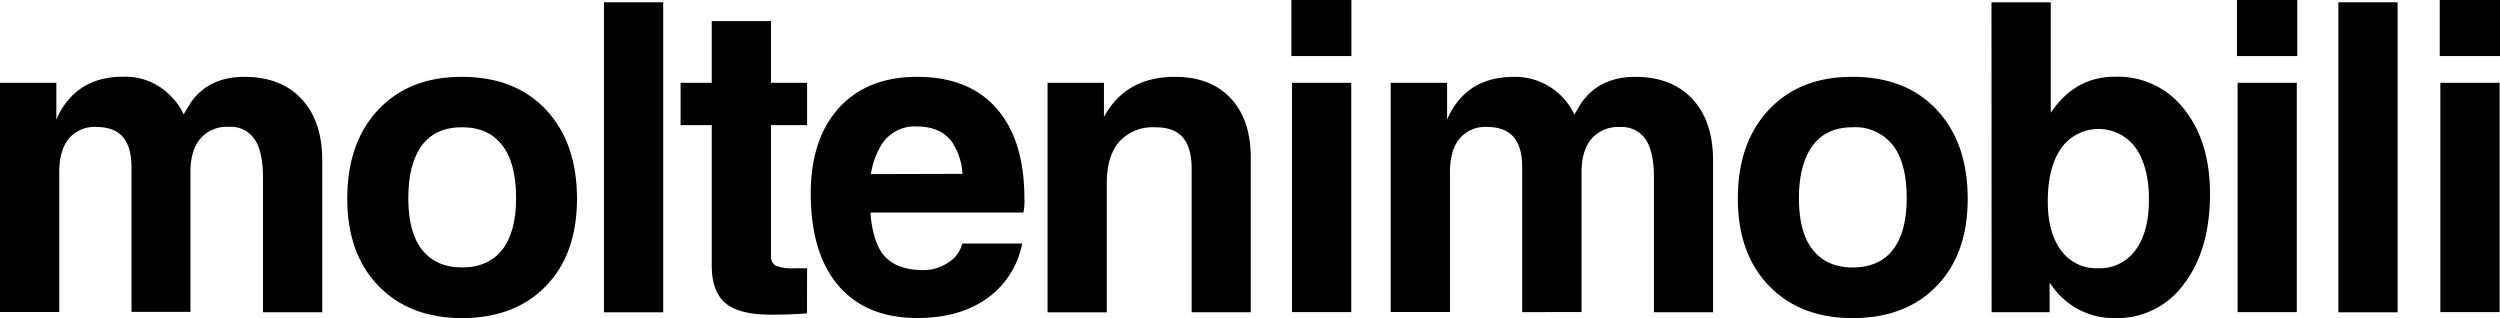
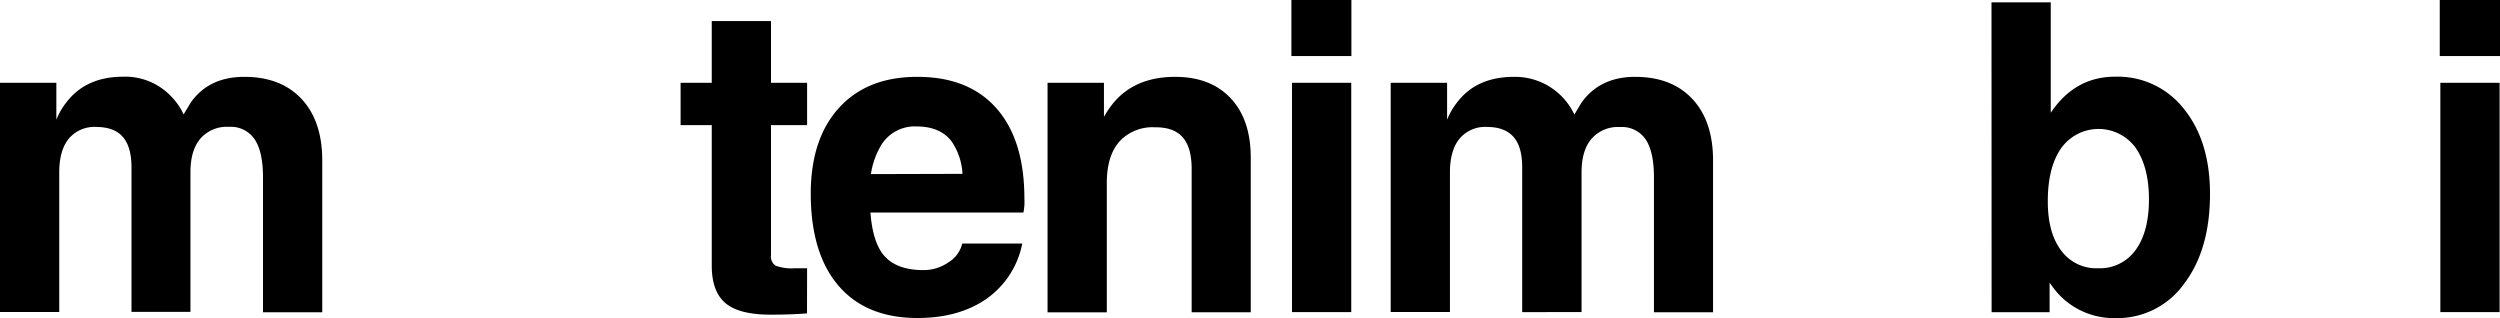
<svg xmlns="http://www.w3.org/2000/svg" id="Livello_1" data-name="Livello 1" width="500" height="63.61" viewBox="0 0 500 63.61">
  <g>
    <path d="M378.21,362.19h11.27v7.38a13.75,13.75,0,0,1,2-3.46q3.92-5.14,11.38-5.14a12.64,12.64,0,0,1,9.72,4.09,12.42,12.42,0,0,1,2.35,3.45l1.45-2.4Q420,361,427.07,361q7.32,0,11.45,4.42t4.14,12.27v30.39H430.81V381.12q0-5.14-1.66-7.61A5.73,5.73,0,0,0,424,371a7,7,0,0,0-5.7,2.34q-2,2.34-2,6.73v27.94H404.51V379.13q0-4.12-1.73-6.11t-5.31-2a6.7,6.7,0,0,0-5.5,2.34q-1.91,2.34-1.91,6.73v27.94H378.21Z" transform="translate(-378.21 -345.63)" />
-     <path d="M453.87,402.78q-6.21-6.45-6.21-17.41,0-11.21,6.21-17.81T470.61,361q10.62,0,16.81,6.59t6.19,17.81q0,11-6.19,17.41t-16.81,6.45Q460.1,409.23,453.87,402.78Zm24.79-7.21q2.77-3.54,2.77-10.32,0-7-2.77-10.56c-1.84-2.4-4.52-3.61-8.05-3.61s-6.2,1.21-8,3.61-2.74,5.92-2.74,10.56.91,8,2.74,10.32,4.51,3.55,8,3.55S476.82,397.93,478.66,395.57Z" transform="translate(-378.21 -345.63)" />
-     <path d="M499,346.09h11.85v62H499Z" transform="translate(-378.21 -345.63)" />
    <path d="M539.61,408.3q-3,.26-7.3.26c-4.19,0-7.19-.77-9-2.3s-2.75-4-2.75-7.52V370.66h-6.23v-8.47h6.23V349.84h11.85v12.35h7.22v8.47h-7.22v26a2.19,2.19,0,0,0,.93,2.11,9.36,9.36,0,0,0,3.86.51h2.43Z" transform="translate(-378.21 -345.63)" />
    <path d="M561.71,409.23q-10.25,0-15.79-6.45t-5.56-18.38q0-11,5.66-17.21T561.71,361q10.27,0,15.83,6.34t5.55,18.06a10.19,10.19,0,0,1-.2,2.74H552.3c.27,3.63,1.06,6.34,2.35,8.14q2.48,3.38,8.26,3.37a8.67,8.67,0,0,0,5-1.56,6.06,6.06,0,0,0,2.75-3.75h12a17.58,17.58,0,0,1-7.08,11Q570.05,409.23,561.71,409.23Zm9-28.83A12.81,12.81,0,0,0,568.6,374q-2.26-3.07-7.06-3.08a7.86,7.86,0,0,0-7,3.59,16,16,0,0,0-2.15,5.94Z" transform="translate(-378.21 -345.63)" />
    <path d="M587.72,362.19H599V369a20.6,20.6,0,0,1,1.52-2.32Q604.9,361,613.24,361q7.1,0,11.12,4.3t4,11.93v30.85H616.54V379.39q0-4.26-1.79-6.3t-5.52-2a9,9,0,0,0-7.16,2.87c-1.66,1.91-2.5,4.66-2.5,8.26v25.88H587.72Z" transform="translate(-378.21 -345.63)" />
    <path d="M636.49,345.63h12v11.21h-12Zm.12,16.56h11.85v45.86H636.61Z" transform="translate(-378.21 -345.63)" />
    <path d="M656.35,362.19h11.28v7.38a14,14,0,0,1,2-3.46Q673.52,361,681,361a13.09,13.09,0,0,1,12.08,7.54l1.44-2.4q3.69-5.14,10.71-5.14,7.32,0,11.45,4.42t4.14,12.27v30.39H709V381.12q0-5.14-1.66-7.61a5.73,5.73,0,0,0-5.13-2.47,7,7,0,0,0-5.69,2.34q-2,2.34-2,6.73v27.94H682.65V379.13c0-2.75-.57-4.79-1.73-6.11s-2.92-2-5.31-2a6.68,6.68,0,0,0-5.49,2.34q-1.92,2.34-1.92,6.73v27.94H656.35Z" transform="translate(-378.21 -345.63)" />
-     <path d="M732,402.78q-6.22-6.45-6.22-17.41,0-11.21,6.22-17.81T748.76,361q10.61,0,16.8,6.59t6.19,17.81q0,11-6.19,17.41t-16.8,6.45Q738.23,409.23,732,402.78Zm24.79-7.21q2.76-3.54,2.76-10.32,0-7-2.76-10.56a9.55,9.55,0,0,0-8-3.61c-3.53,0-6.2,1.21-8,3.61S738,380.61,738,385.25s.92,8,2.75,10.32,4.5,3.55,8,3.55S755,397.93,756.81,395.57Z" transform="translate(-378.21 -345.63)" />
    <path d="M776.51,346.09h11.85v22.09l.24-.34q4.78-6.87,12.64-6.87A16.77,16.77,0,0,1,815,367.42q5.21,6.45,5.21,17,0,11.18-5.21,18a16.41,16.41,0,0,1-13.74,6.83,15.08,15.08,0,0,1-12.64-6.41l-.49-.67v5.9h-11.6Zm21.34,53.19a8.75,8.75,0,0,0,7.47-3.64Q808,392,808,385.5t-2.69-10.35a9.19,9.19,0,0,0-14.86.11q-2.69,3.84-2.68,10.66,0,6.29,2.68,9.82A8.69,8.69,0,0,0,797.85,399.28Z" transform="translate(-378.21 -345.63)" />
-     <path d="M825.6,345.63h12.06v11.21H825.6Zm.13,16.56h11.84v45.86H825.73Z" transform="translate(-378.21 -345.63)" />
-     <path d="M845.88,346.09h11.85v62H845.88Z" transform="translate(-378.21 -345.63)" />
    <path d="M866.16,345.63h12.05v11.21H866.16Zm.12,16.56h11.85v45.86H866.28Z" transform="translate(-378.21 -345.63)" />
  </g>
</svg>